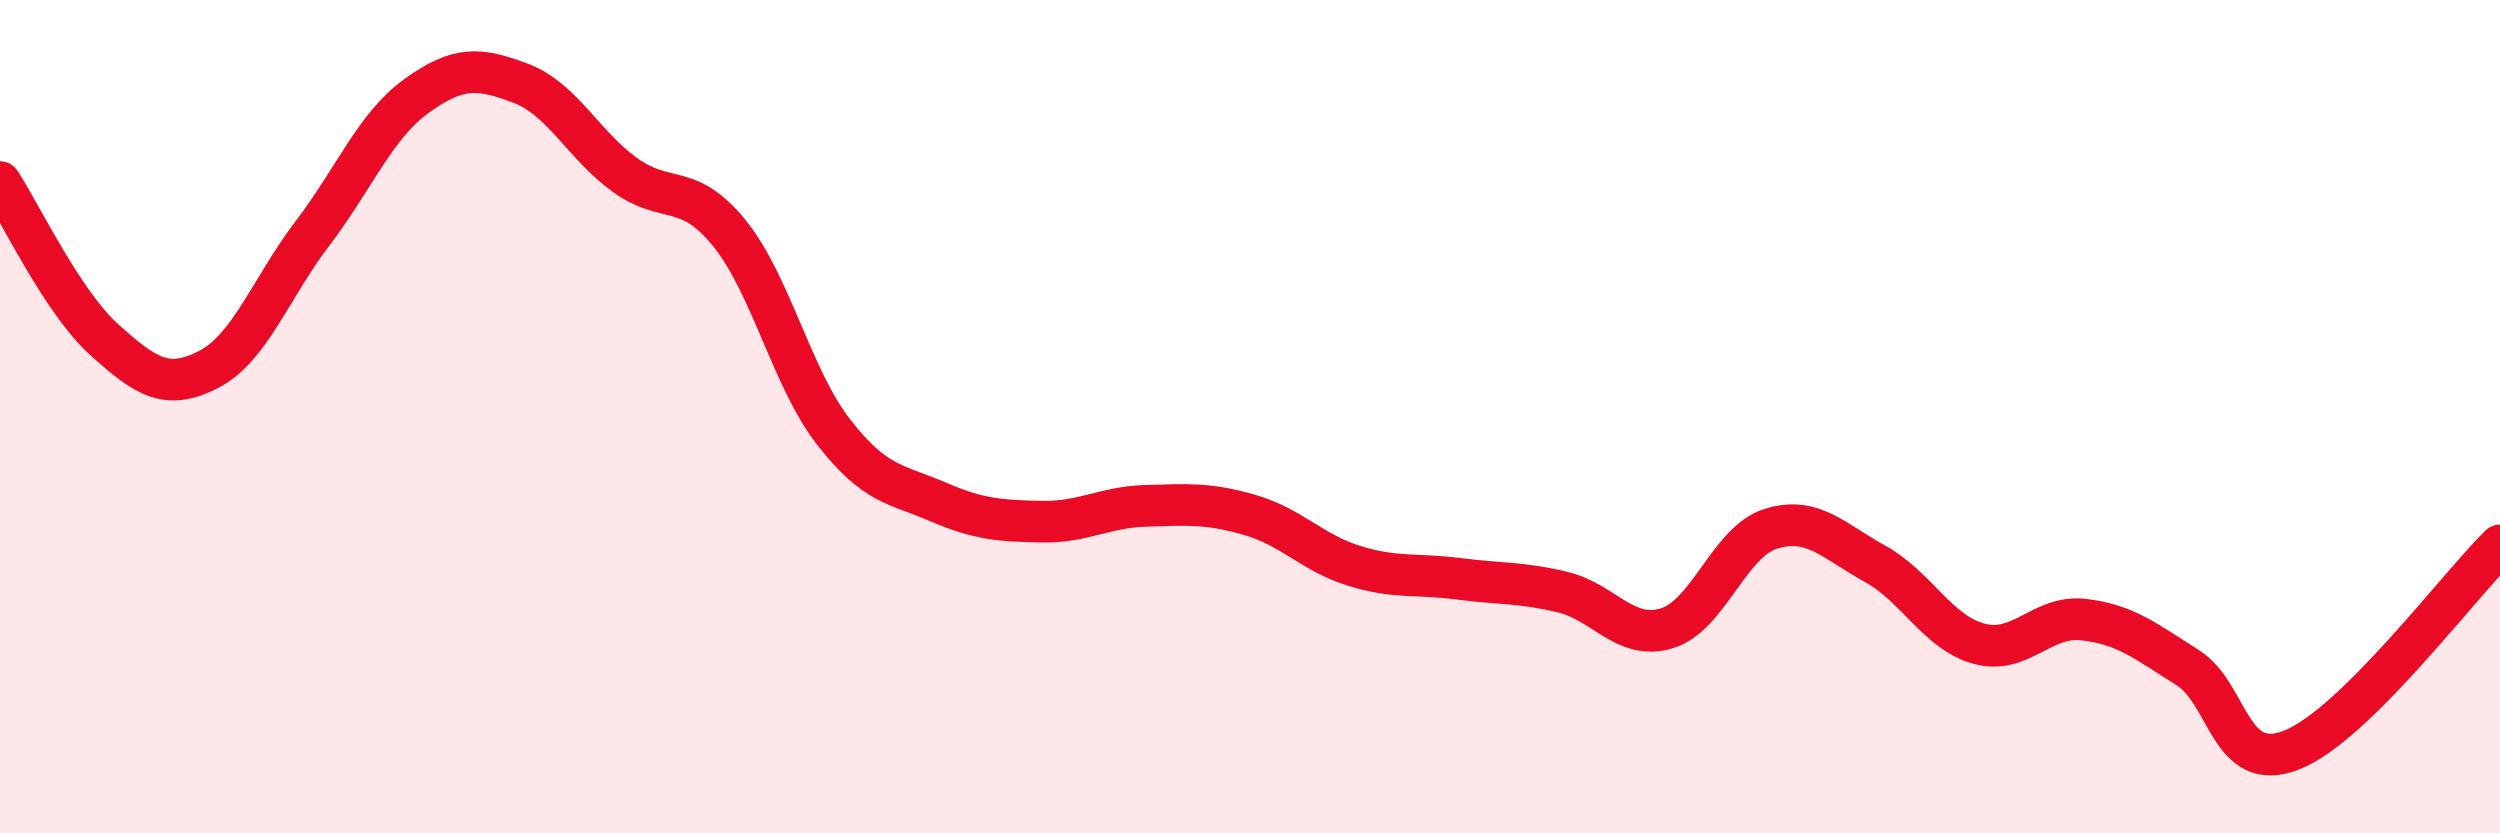
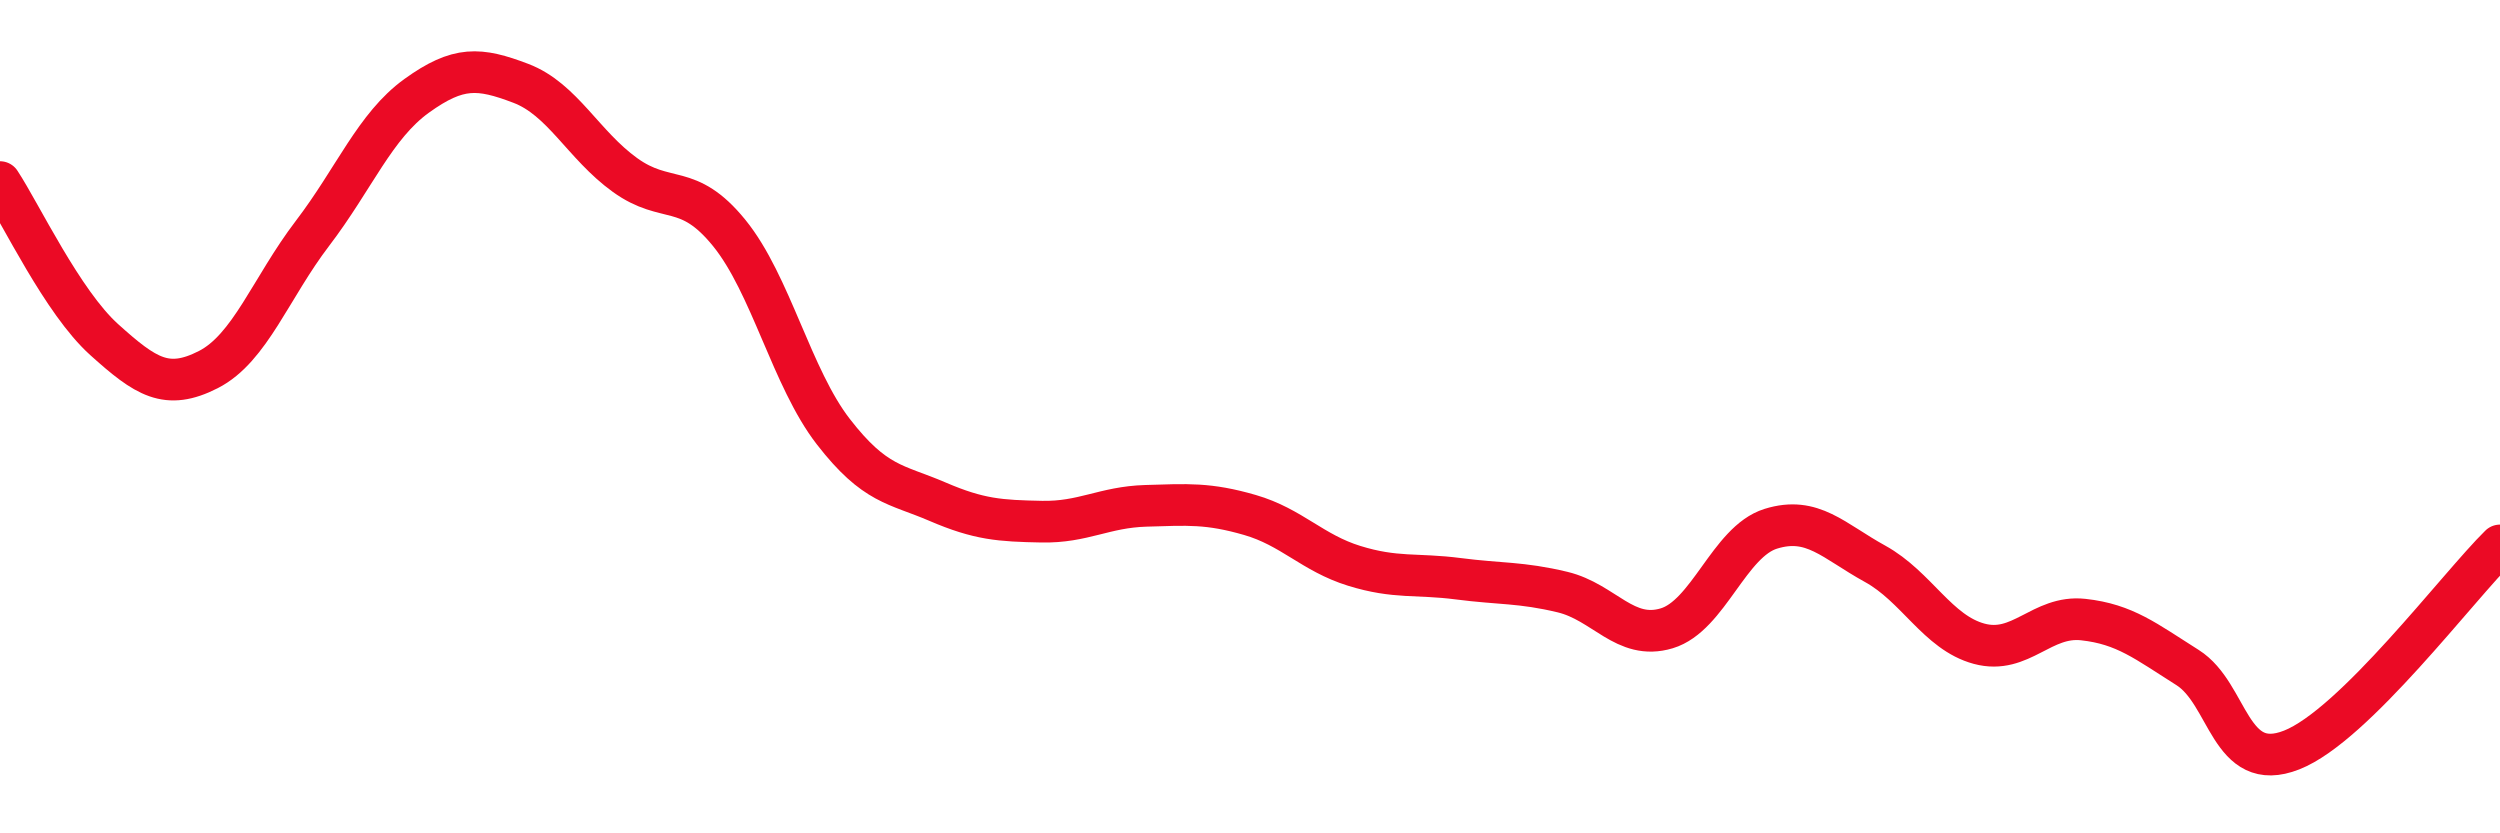
<svg xmlns="http://www.w3.org/2000/svg" width="60" height="20" viewBox="0 0 60 20">
-   <path d="M 0,4.37 C 0.5,5.13 1.5,7.25 2.5,8.15 C 3.5,9.05 4,9.38 5,8.87 C 6,8.36 6.5,6.91 7.5,5.6 C 8.5,4.29 9,3.02 10,2.3 C 11,1.58 11.5,1.62 12.5,2 C 13.5,2.38 14,3.48 15,4.2 C 16,4.92 16.5,4.36 17.5,5.59 C 18.5,6.82 19,9.07 20,10.36 C 21,11.65 21.5,11.61 22.5,12.04 C 23.5,12.47 24,12.5 25,12.52 C 26,12.54 26.5,12.17 27.5,12.14 C 28.5,12.11 29,12.07 30,12.36 C 31,12.65 31.5,13.27 32.5,13.58 C 33.5,13.89 34,13.76 35,13.89 C 36,14.02 36.5,13.97 37.5,14.21 C 38.5,14.45 39,15.38 40,15.08 C 41,14.78 41.5,13 42.5,12.69 C 43.5,12.38 44,12.98 45,13.53 C 46,14.08 46.5,15.18 47.5,15.45 C 48.5,15.72 49,14.76 50,14.87 C 51,14.98 51.5,15.39 52.5,16.02 C 53.5,16.65 53.5,18.59 55,18 C 56.5,17.41 59,14.07 60,13.09L60 20L0 20Z" fill="#EB0A25" opacity="0.1" stroke-linecap="round" stroke-linejoin="round" />
  <path d="M 0,4.37 C 0.5,5.13 1.5,7.25 2.5,8.15 C 3.5,9.05 4,9.38 5,8.87 C 6,8.36 6.5,6.91 7.5,5.6 C 8.5,4.29 9,3.02 10,2.3 C 11,1.58 11.5,1.62 12.5,2 C 13.5,2.38 14,3.48 15,4.2 C 16,4.92 16.5,4.36 17.5,5.59 C 18.5,6.82 19,9.07 20,10.36 C 21,11.65 21.5,11.61 22.5,12.04 C 23.5,12.47 24,12.5 25,12.52 C 26,12.54 26.5,12.17 27.5,12.14 C 28.5,12.11 29,12.07 30,12.36 C 31,12.65 31.5,13.27 32.5,13.58 C 33.5,13.89 34,13.76 35,13.89 C 36,14.02 36.5,13.97 37.5,14.21 C 38.5,14.45 39,15.38 40,15.08 C 41,14.78 41.5,13 42.5,12.69 C 43.5,12.38 44,12.98 45,13.53 C 46,14.08 46.5,15.18 47.5,15.45 C 48.5,15.72 49,14.76 50,14.87 C 51,14.98 51.5,15.39 52.5,16.02 C 53.5,16.65 53.5,18.59 55,18 C 56.5,17.41 59,14.07 60,13.09" stroke="#EB0A25" stroke-width="1" fill="none" stroke-linecap="round" stroke-linejoin="round" />
</svg>